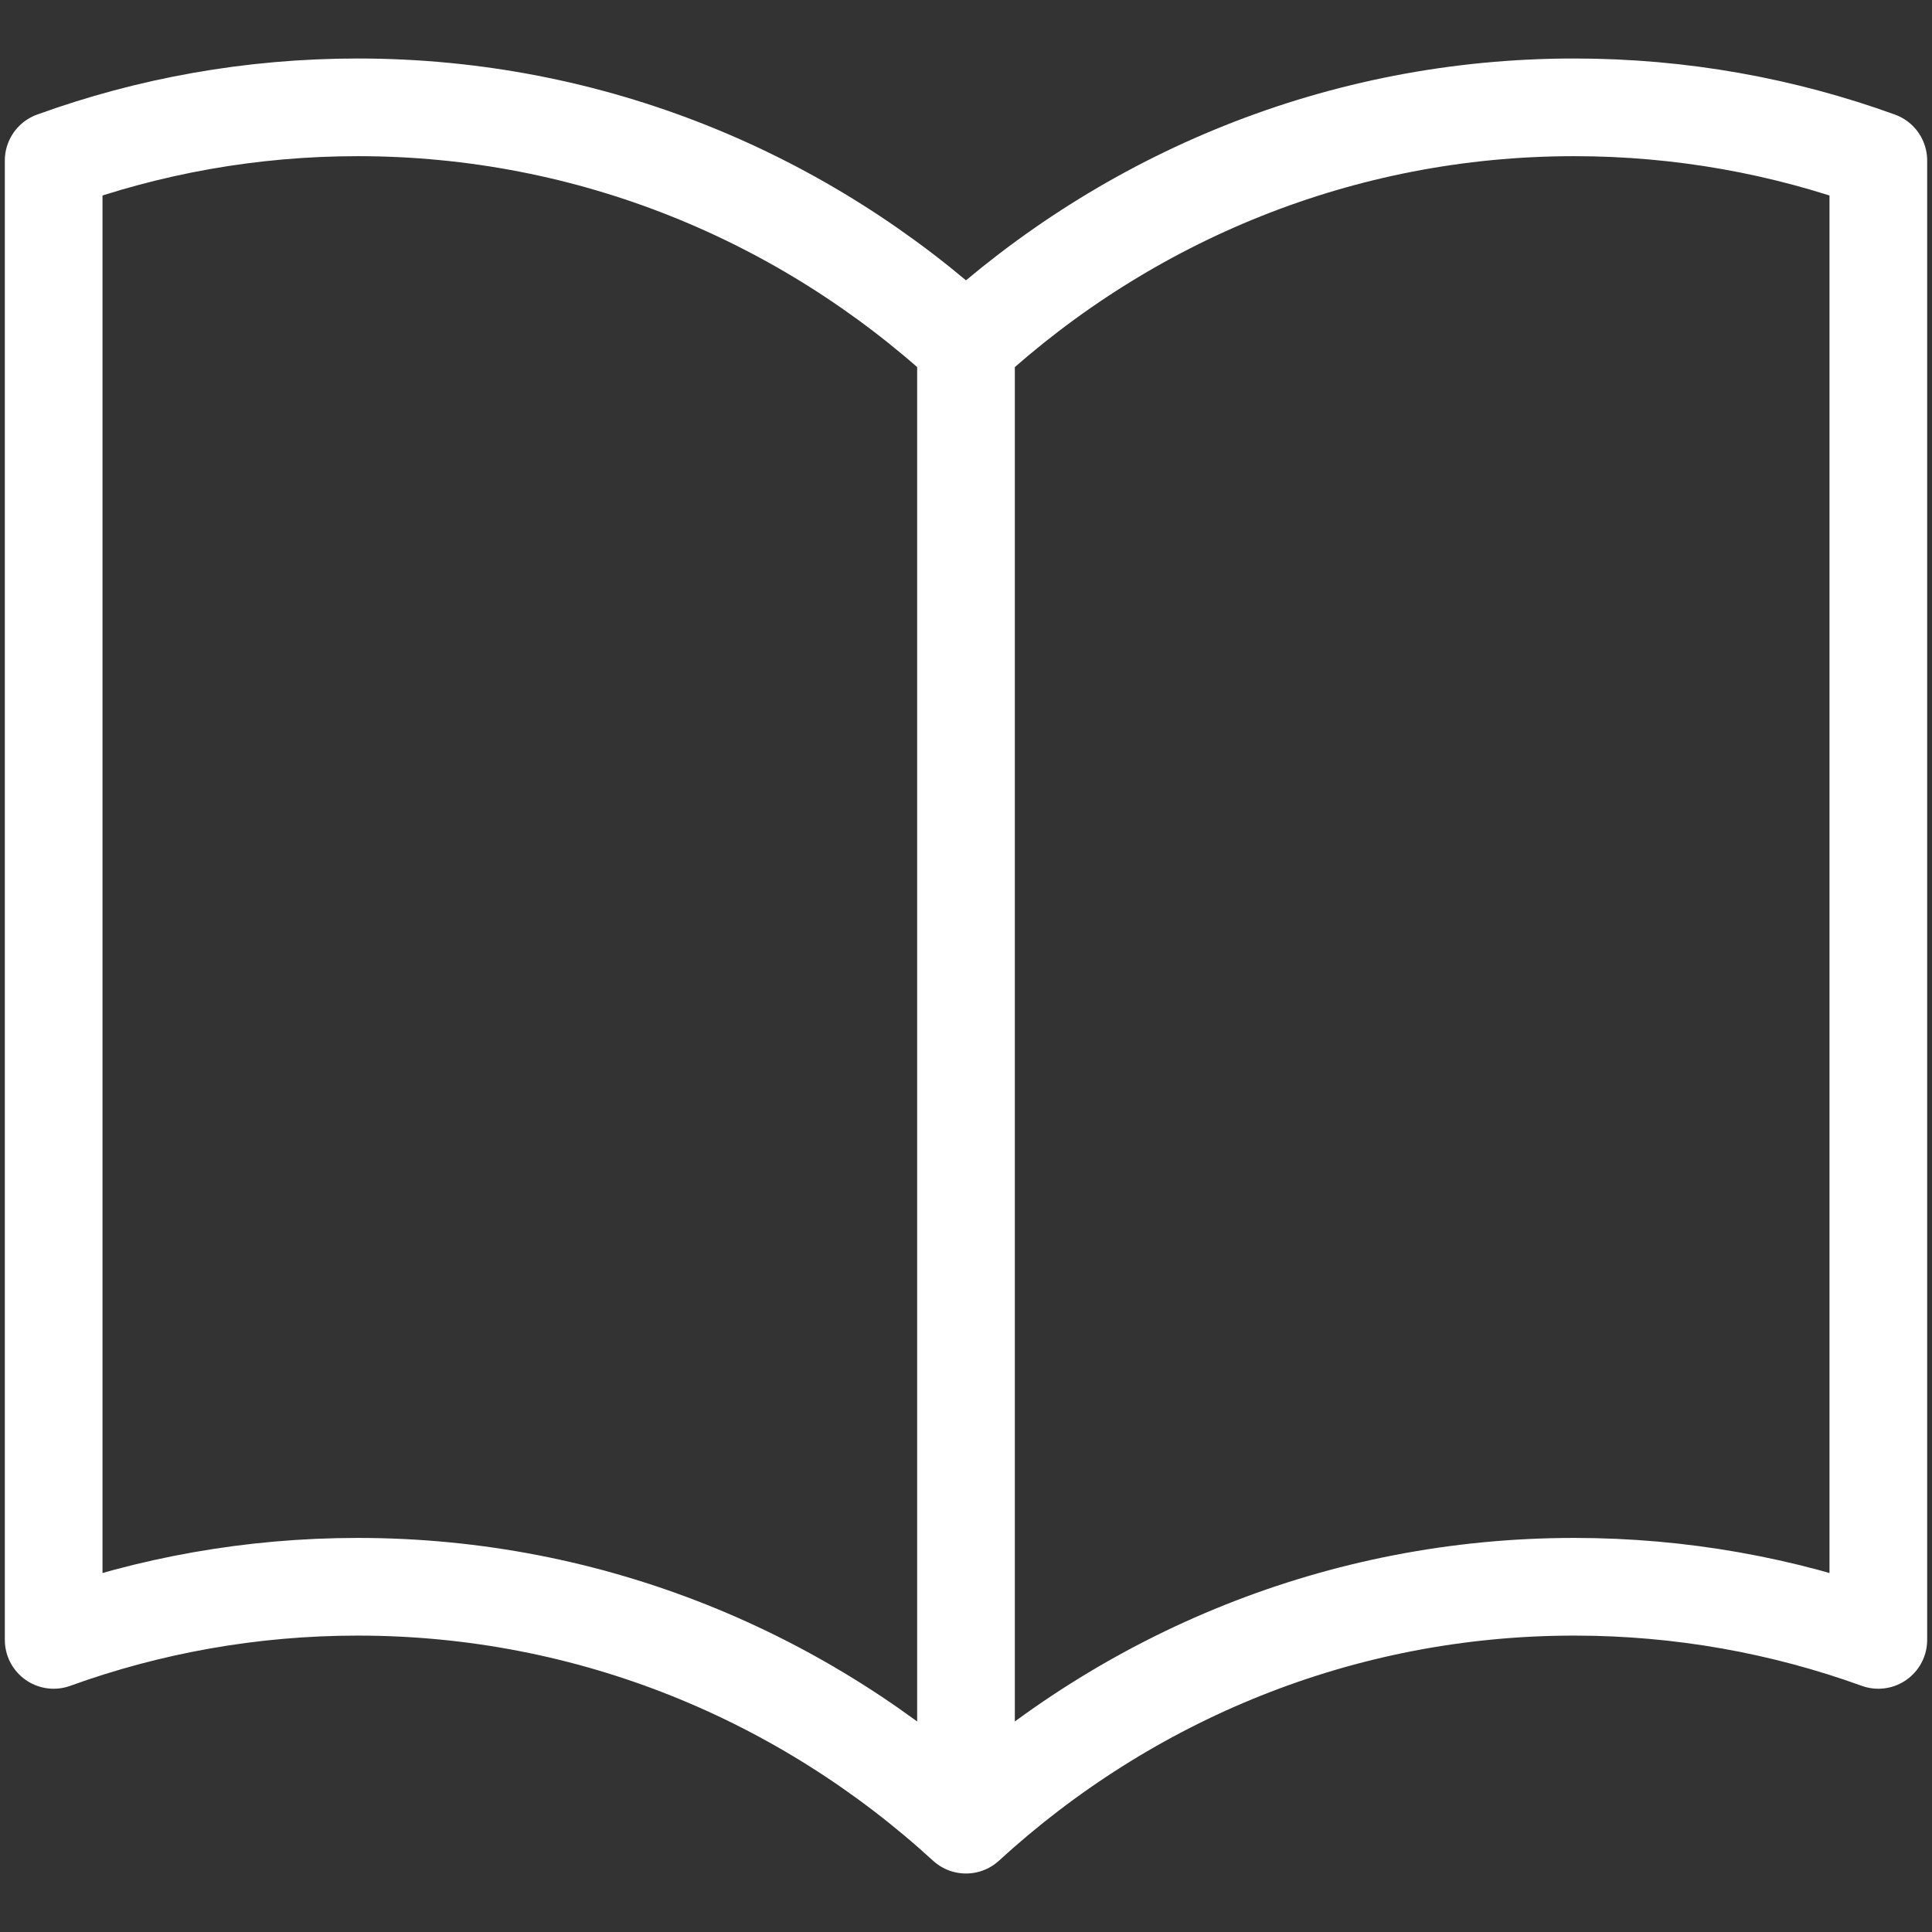
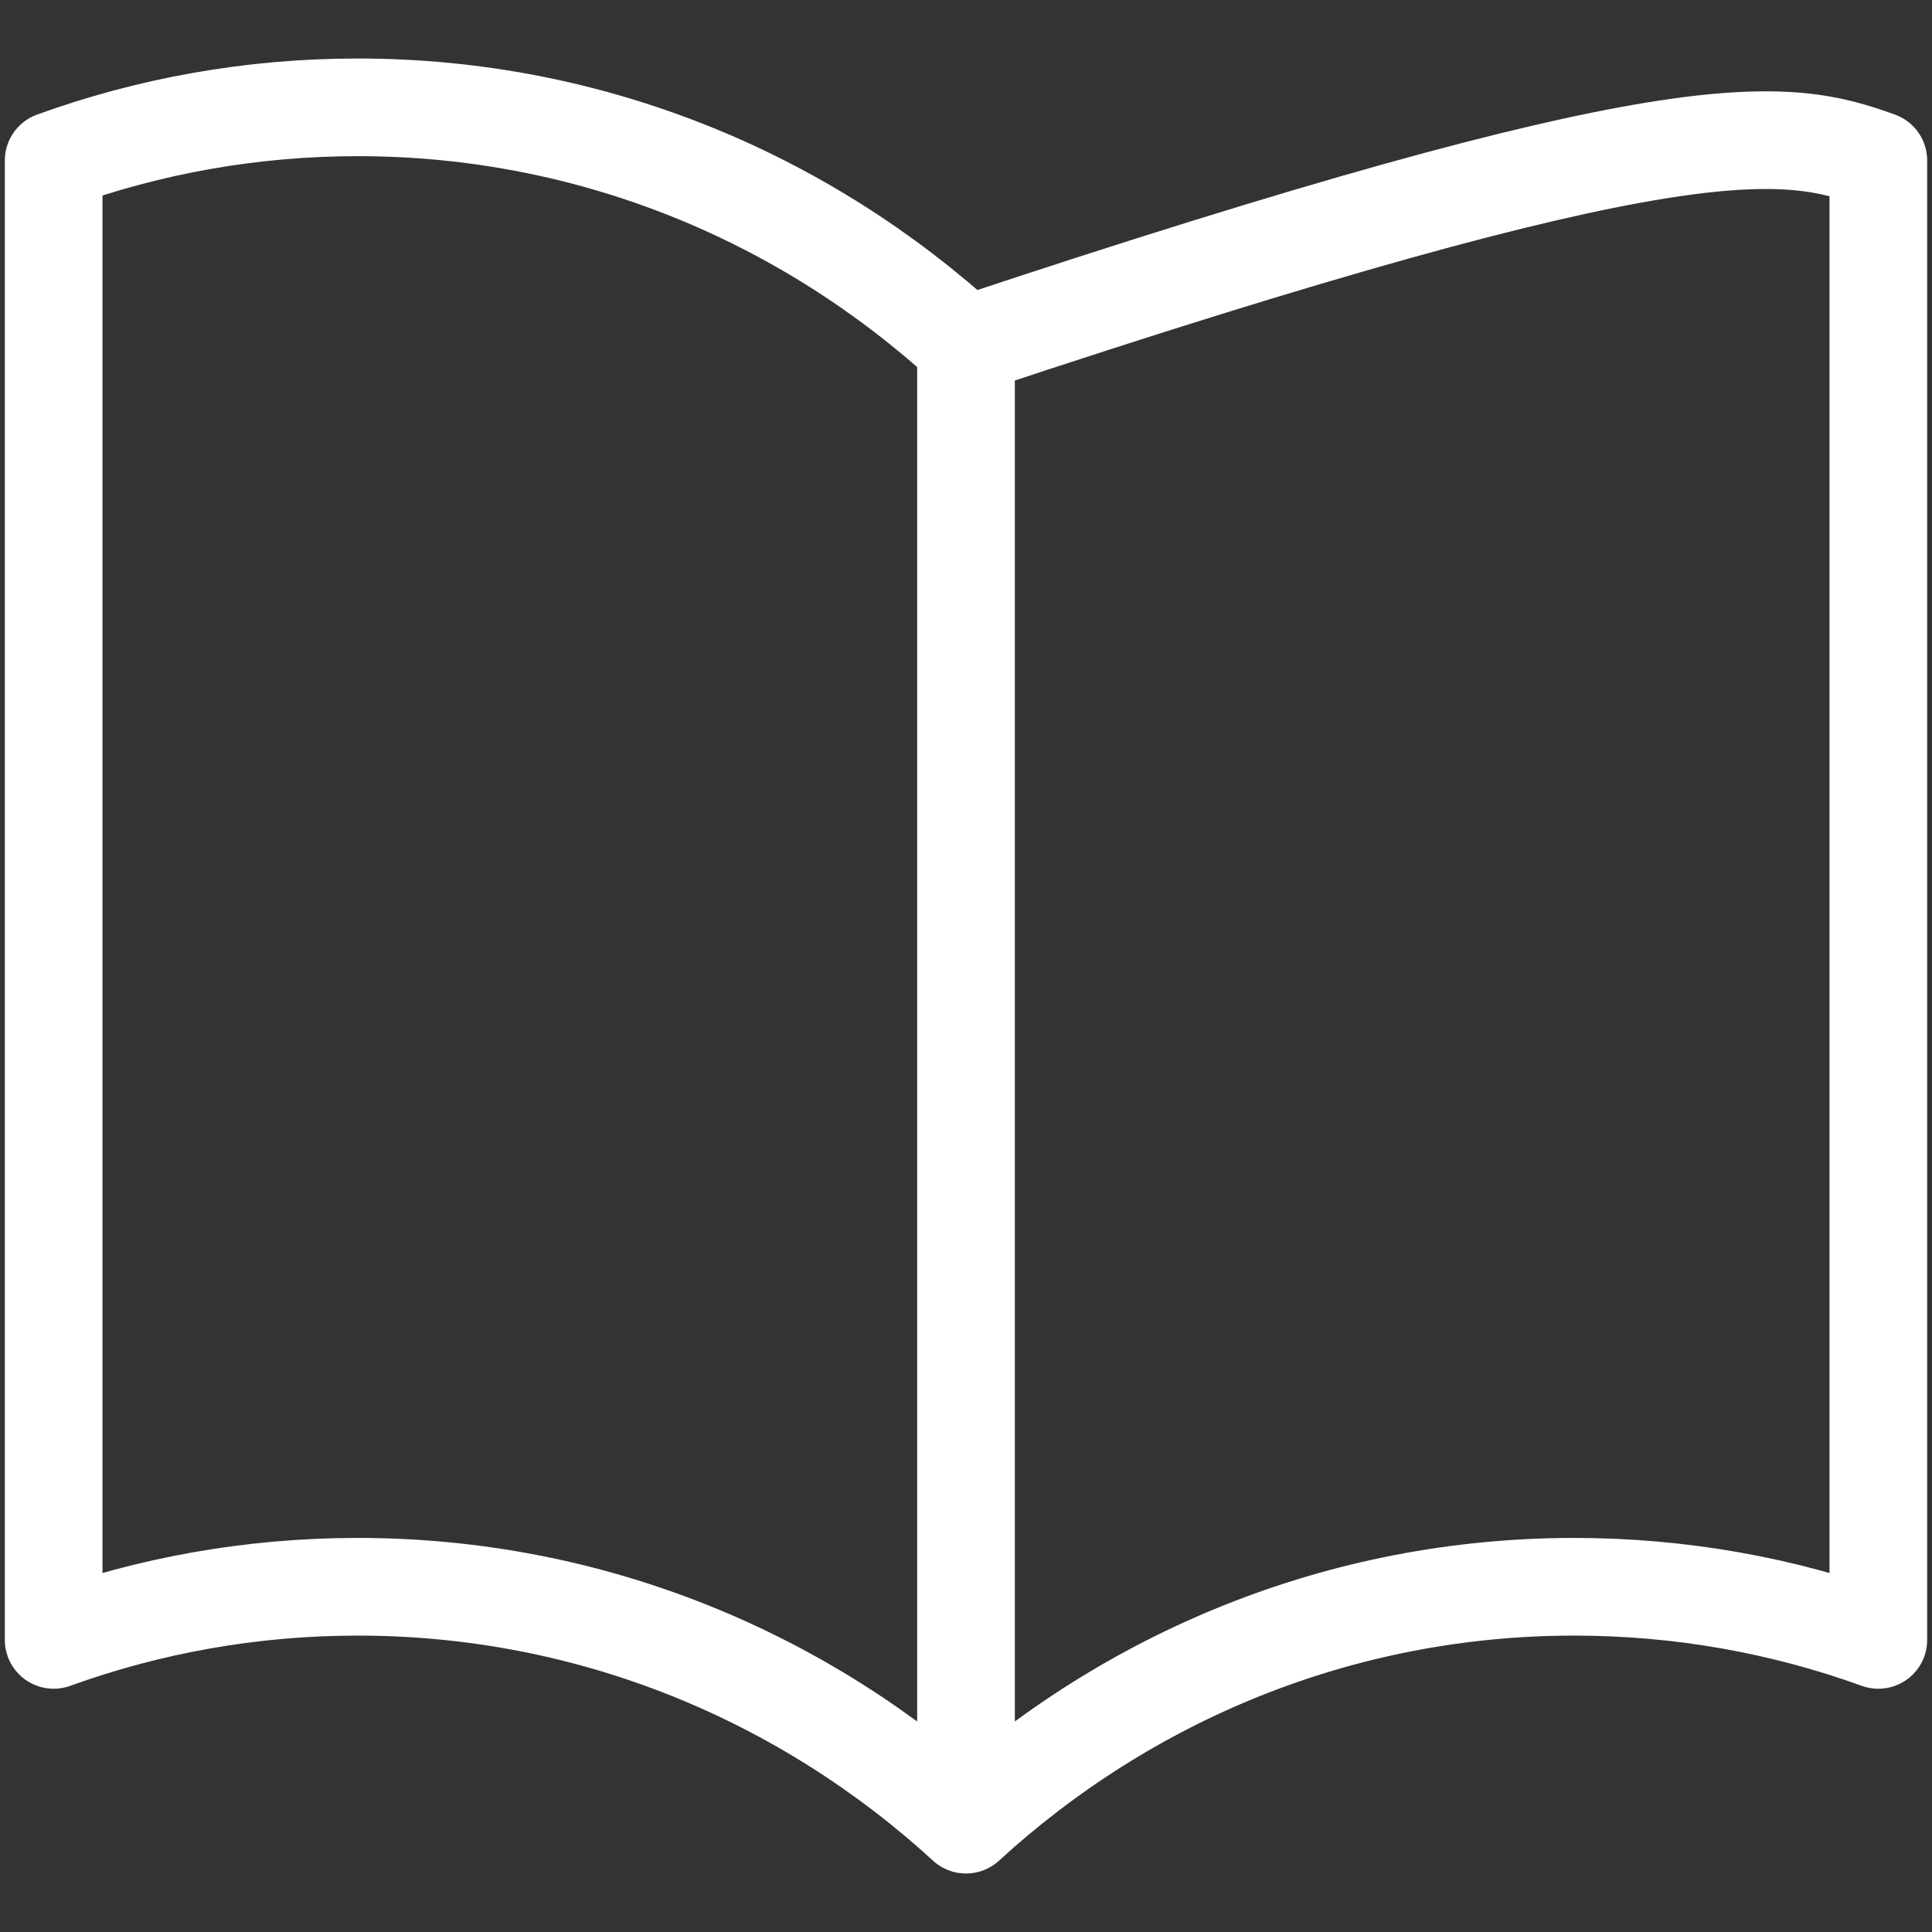
<svg xmlns="http://www.w3.org/2000/svg" width="36" height="36" viewBox="0 0 36 36" fill="none">
  <rect x="0" y="0" width="36" height="36" fill="#333333" stroke="none" />
-   <path d="M18 6.433C14.992 3.676 11.021 2 6.667 2C4.68 2 2.772 2.349 1 2.991V30.557C2.772 29.916 4.68 29.567 6.667 29.567C11.021 29.567 14.992 31.243 18 34M18 6.433C21.008 3.676 24.979 2 29.333 2C31.32 2 33.228 2.349 35 2.991V30.557C33.228 29.916 31.32 29.567 29.333 29.567C24.979 29.567 21.008 31.243 18 34M18 6.433V34" stroke="white" stroke-width="1.82" stroke-linecap="round" stroke-linejoin="round" />
+   <path d="M18 6.433C14.992 3.676 11.021 2 6.667 2C4.68 2 2.772 2.349 1 2.991V30.557C2.772 29.916 4.68 29.567 6.667 29.567C11.021 29.567 14.992 31.243 18 34M18 6.433C31.32 2 33.228 2.349 35 2.991V30.557C33.228 29.916 31.32 29.567 29.333 29.567C24.979 29.567 21.008 31.243 18 34M18 6.433V34" stroke="white" stroke-width="1.82" stroke-linecap="round" stroke-linejoin="round" />
</svg>